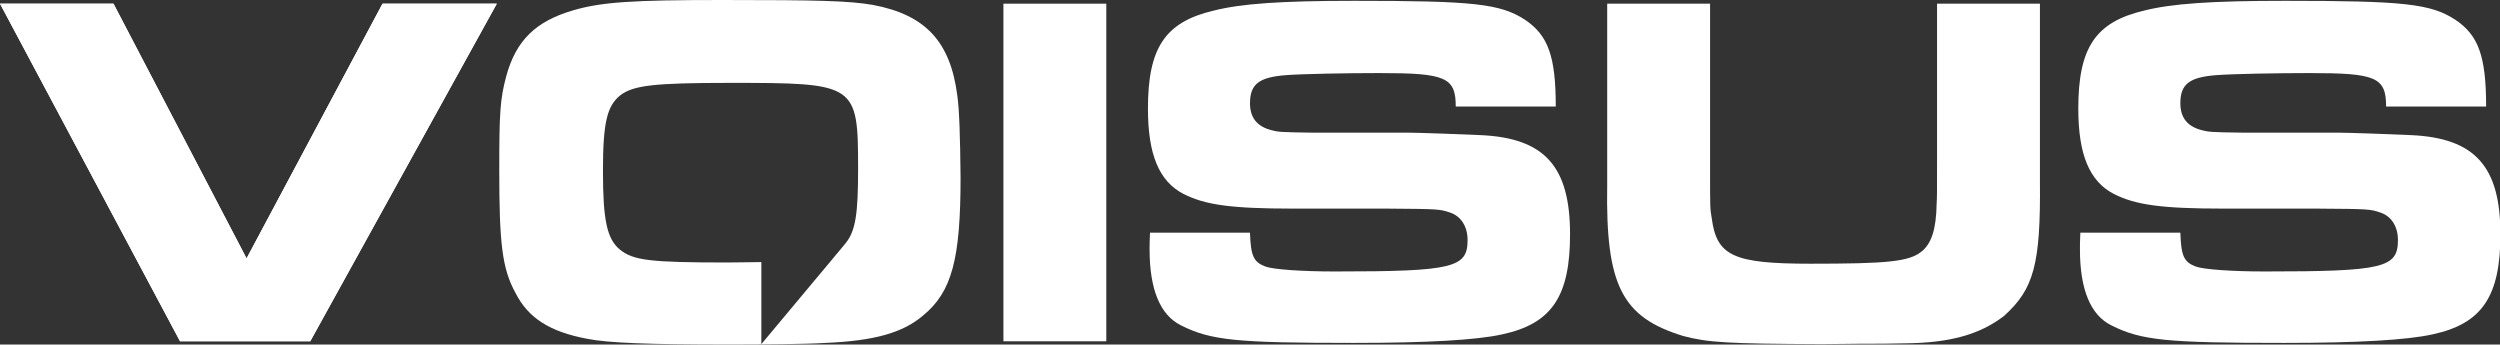
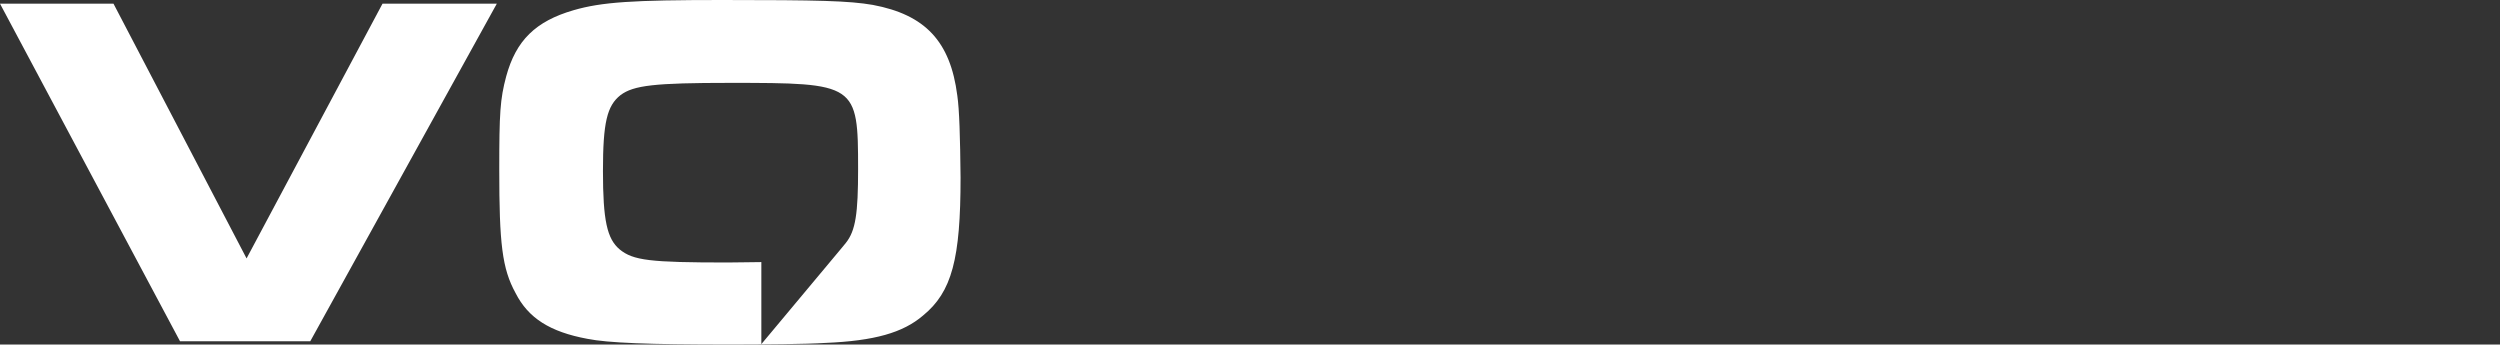
<svg xmlns="http://www.w3.org/2000/svg" version="1.1" id="Layer_1" x="0px" y="0px" viewBox="0 0 612.4 84.4" style="enable-background:new 0 0 612.4 84.4;" xml:space="preserve">
  <rect x="0" y="0" width="612.4" height="84.4" fill="#333333" stroke="none" />
  <style type="text/css">
	.st0{clip-path:url(#SVGID_00000131346124863195531620000005892906641036670367_);}
	.st1{fill:#FFFFFF;}
	.st2{fill:url(#SVGID_00000032630564266019235340000009460622797136365973_);}
	.st3{fill:url(#SVGID_00000113320521062023099460000006001801006701114526_);}
	.st4{fill:url(#SVGID_00000169538553462091665760000016208841095272840368_);}
	.st5{fill:url(#SVGID_00000005258823571616837160000004268240936470351269_);}
	.st6{fill:#0071BC;}
	.st7{fill:#0E2554;}
	.st8{fill:#662D91;}
	.st9{fill:url(#SVGID_00000027599501455350795310000013596927575846905787_);}
	.st10{fill:none;stroke:#0071BC;stroke-width:5;stroke-miterlimit:10;}
	.st11{fill:none;stroke:#0071BC;stroke-miterlimit:10;}
	.st12{opacity:0.3;}
	.st13{fill:#29ABE2;}
	.st14{fill:none;stroke:#29ABE2;stroke-miterlimit:10;}
	.st15{fill:#8CC63F;}
	.st16{fill:none;stroke:#8CC63F;stroke-width:5;stroke-miterlimit:10;}
	.st17{fill:none;stroke:#662D91;stroke-width:5;stroke-miterlimit:10;}
	.st18{fill:none;stroke:#8CC63F;stroke-miterlimit:10;}
	.st19{fill:url(#SVGID_00000168828790744602558440000002487512407416996031_);}
	.st20{fill:url(#SVGID_00000122684017909699699520000002173542037795914686_);}
	.st21{fill:url(#SVGID_00000173144258329716926290000010991701715050184583_);}
	.st22{fill:none;stroke:#FFFFFF;stroke-width:0.95;stroke-miterlimit:10;}
	.st23{fill:#09182E;}
	.st24{opacity:0.5;fill:url(#SVGID_00000012457599749252579060000008846471117844034978_);}
	.st25{fill:url(#SVGID_00000140730109458411287670000014152401887663059133_);}
	.st26{fill:url(#SVGID_00000033349520215011218390000009115405606857026701_);}
	.st27{fill:url(#SVGID_00000137826223603411432670000017986316107366208937_);}
	.st28{fill:url(#SVGID_00000021798000017746453740000002612989922560104580_);}
</style>
  <g>
-     <polygon class="st1" points="245.8,0.9 271,0.9 271,83.6 245.8,83.6 245.8,0.9  " />
-     <path class="st1" d="M306.2,57.1c0.2,5.7,0.9,7.1,3.8,8.2c1.9,0.7,8.9,1.2,16.9,1.2c29.1,0,32.6-0.9,32.6-7.7   c0-3.3-1.6-5.8-4.2-6.7c-2.7-0.9-2.7-0.9-15.7-1h-22.8c-15.2,0-21.6-0.9-26.9-3.6c-6-3.1-8.7-9.7-8.7-20.9c0-14.9,4.2-21.2,16.1-24   c6.7-1.7,16.4-2.4,34.5-2.4c29,0,35.7,0.7,41.7,4.6c5.7,3.8,7.6,8.9,7.6,21.3h-24.5c0-7.2-2.5-8.2-18.7-8.2   c-8.1,0-18.8,0.2-22.8,0.5c-6.7,0.5-8.9,2.2-8.9,6.9c0,3.5,1.7,5.7,5.3,6.6c1.5,0.4,2,0.5,10.2,0.6h23.4c2.2,0,13.4,0.4,17.6,0.6   c15.7,0.7,21.9,7.7,21.9,24.3c0,15.2-4.5,21.9-16.6,24.5c-6.2,1.4-18.5,2.1-36.4,2.1c-28.6,0-35-0.6-42.3-4.3   c-5.1-2.5-7.7-8.8-7.7-18.6c0-0.7,0-2.4,0.1-4.1H306.2L306.2,57.1z" />
-     <path class="st1" d="M418.9,0.9v36v5c0,9,0,9.3,0.4,11.5c1.2,9.3,5.3,11.2,24.2,11.2c18.8,0,24-0.5,27.1-2.9   c2.5-1.9,3.7-5.5,3.8-11.8c0.1-1.9,0.1-1.9,0.1-11V0.9h25.2v43.4c0.2,20.5-1.5,26.5-8.8,33.1c-6,4.6-13.4,6.6-24.2,6.7   c-3.8,0.1-6.1,0.1-11,0.1l-9.4,0.1c-23.3-0.1-27.9-0.4-34-2c-15-4.6-19-12.4-18.6-36.9V0.9H418.9L418.9,0.9z" />
-     <path class="st1" d="M534.1,57.1c0.2,5.7,0.9,7.1,3.8,8.2c1.9,0.7,8.9,1.2,16.9,1.2c29.1,0,32.6-0.9,32.6-7.7   c0-3.3-1.6-5.8-4.2-6.7c-2.7-0.9-2.7-0.9-15.7-1h-22.8c-15.2,0-21.6-0.9-26.9-3.6c-6-3.1-8.7-9.7-8.7-20.9c0-14.9,4.2-21.2,16.1-24   c6.7-1.7,16.4-2.4,34.5-2.4c29,0,35.7,0.7,41.7,4.6c5.7,3.8,7.6,8.9,7.6,21.3h-24.5c0-7.2-2.5-8.2-18.7-8.2   c-8.1,0-18.8,0.2-22.8,0.5c-6.7,0.5-8.9,2.2-8.9,6.9c0,3.5,1.7,5.7,5.3,6.6c1.5,0.4,2,0.5,10.2,0.6h23.4c2.2,0,13.4,0.4,17.6,0.6   c15.7,0.7,21.9,7.7,21.9,24.3c0,15.2-4.5,21.9-16.6,24.5c-6.2,1.4-18.5,2.1-36.4,2.1c-28.6,0-35-0.6-42.3-4.3   c-5.1-2.5-7.7-8.8-7.7-18.6c0-0.7,0-2.4,0.1-4.1H534.1L534.1,57.1z" />
-     <polygon class="st1" points="0,0.9 27.8,0.9 60.4,63.3 93.7,0.9 121.7,0.9 76,83.6 44.1,83.6 0,0.9  " />
    <polygon class="st1" points="0,0.9 27.8,0.9 60.4,63.3 93.7,0.9 121.7,0.9 76,83.6 44.1,83.6 0,0.9  " />
    <path class="st1" d="M207.2,59.5c-0.3,0.4-0.6,0.7-0.9,1.1l-19.8,23.7V64.2c-2.5,0-5.2,0.1-8.3,0.1c-19,0-23.1-0.5-26.4-3.2   c-3.1-2.6-4.1-7.1-4.1-19.2c0-11.9,1-16,4.3-18.6c3.2-2.4,8.3-3,26.8-3c31,0,31.4,0.2,31.4,21.1C210.2,52.3,209.6,56.5,207.2,59.5   L207.2,59.5z M234.5,23.4c-1.7-13.3-7.9-19.8-20.7-22.2C208,0.2,200.6,0,176.8,0c-21.8,0-29.4,0.5-36.3,2.5   c-9.3,2.7-14.1,7.4-16.5,16.2c-1.5,5.6-1.7,9-1.7,22.9c0,18.1,0.7,24.2,4,30.2c3.1,6.1,8.4,9.5,17.6,11.2c5,1,15,1.4,34.7,1.4   c8.1,0,19.1-0.1,23.6-0.4c12-0.5,19-2.5,23.9-6.7c7.1-5.8,9.2-13.9,9.2-33.8C235.2,33.5,235,26.8,234.5,23.4L234.5,23.4z" />
  </g>
</svg>